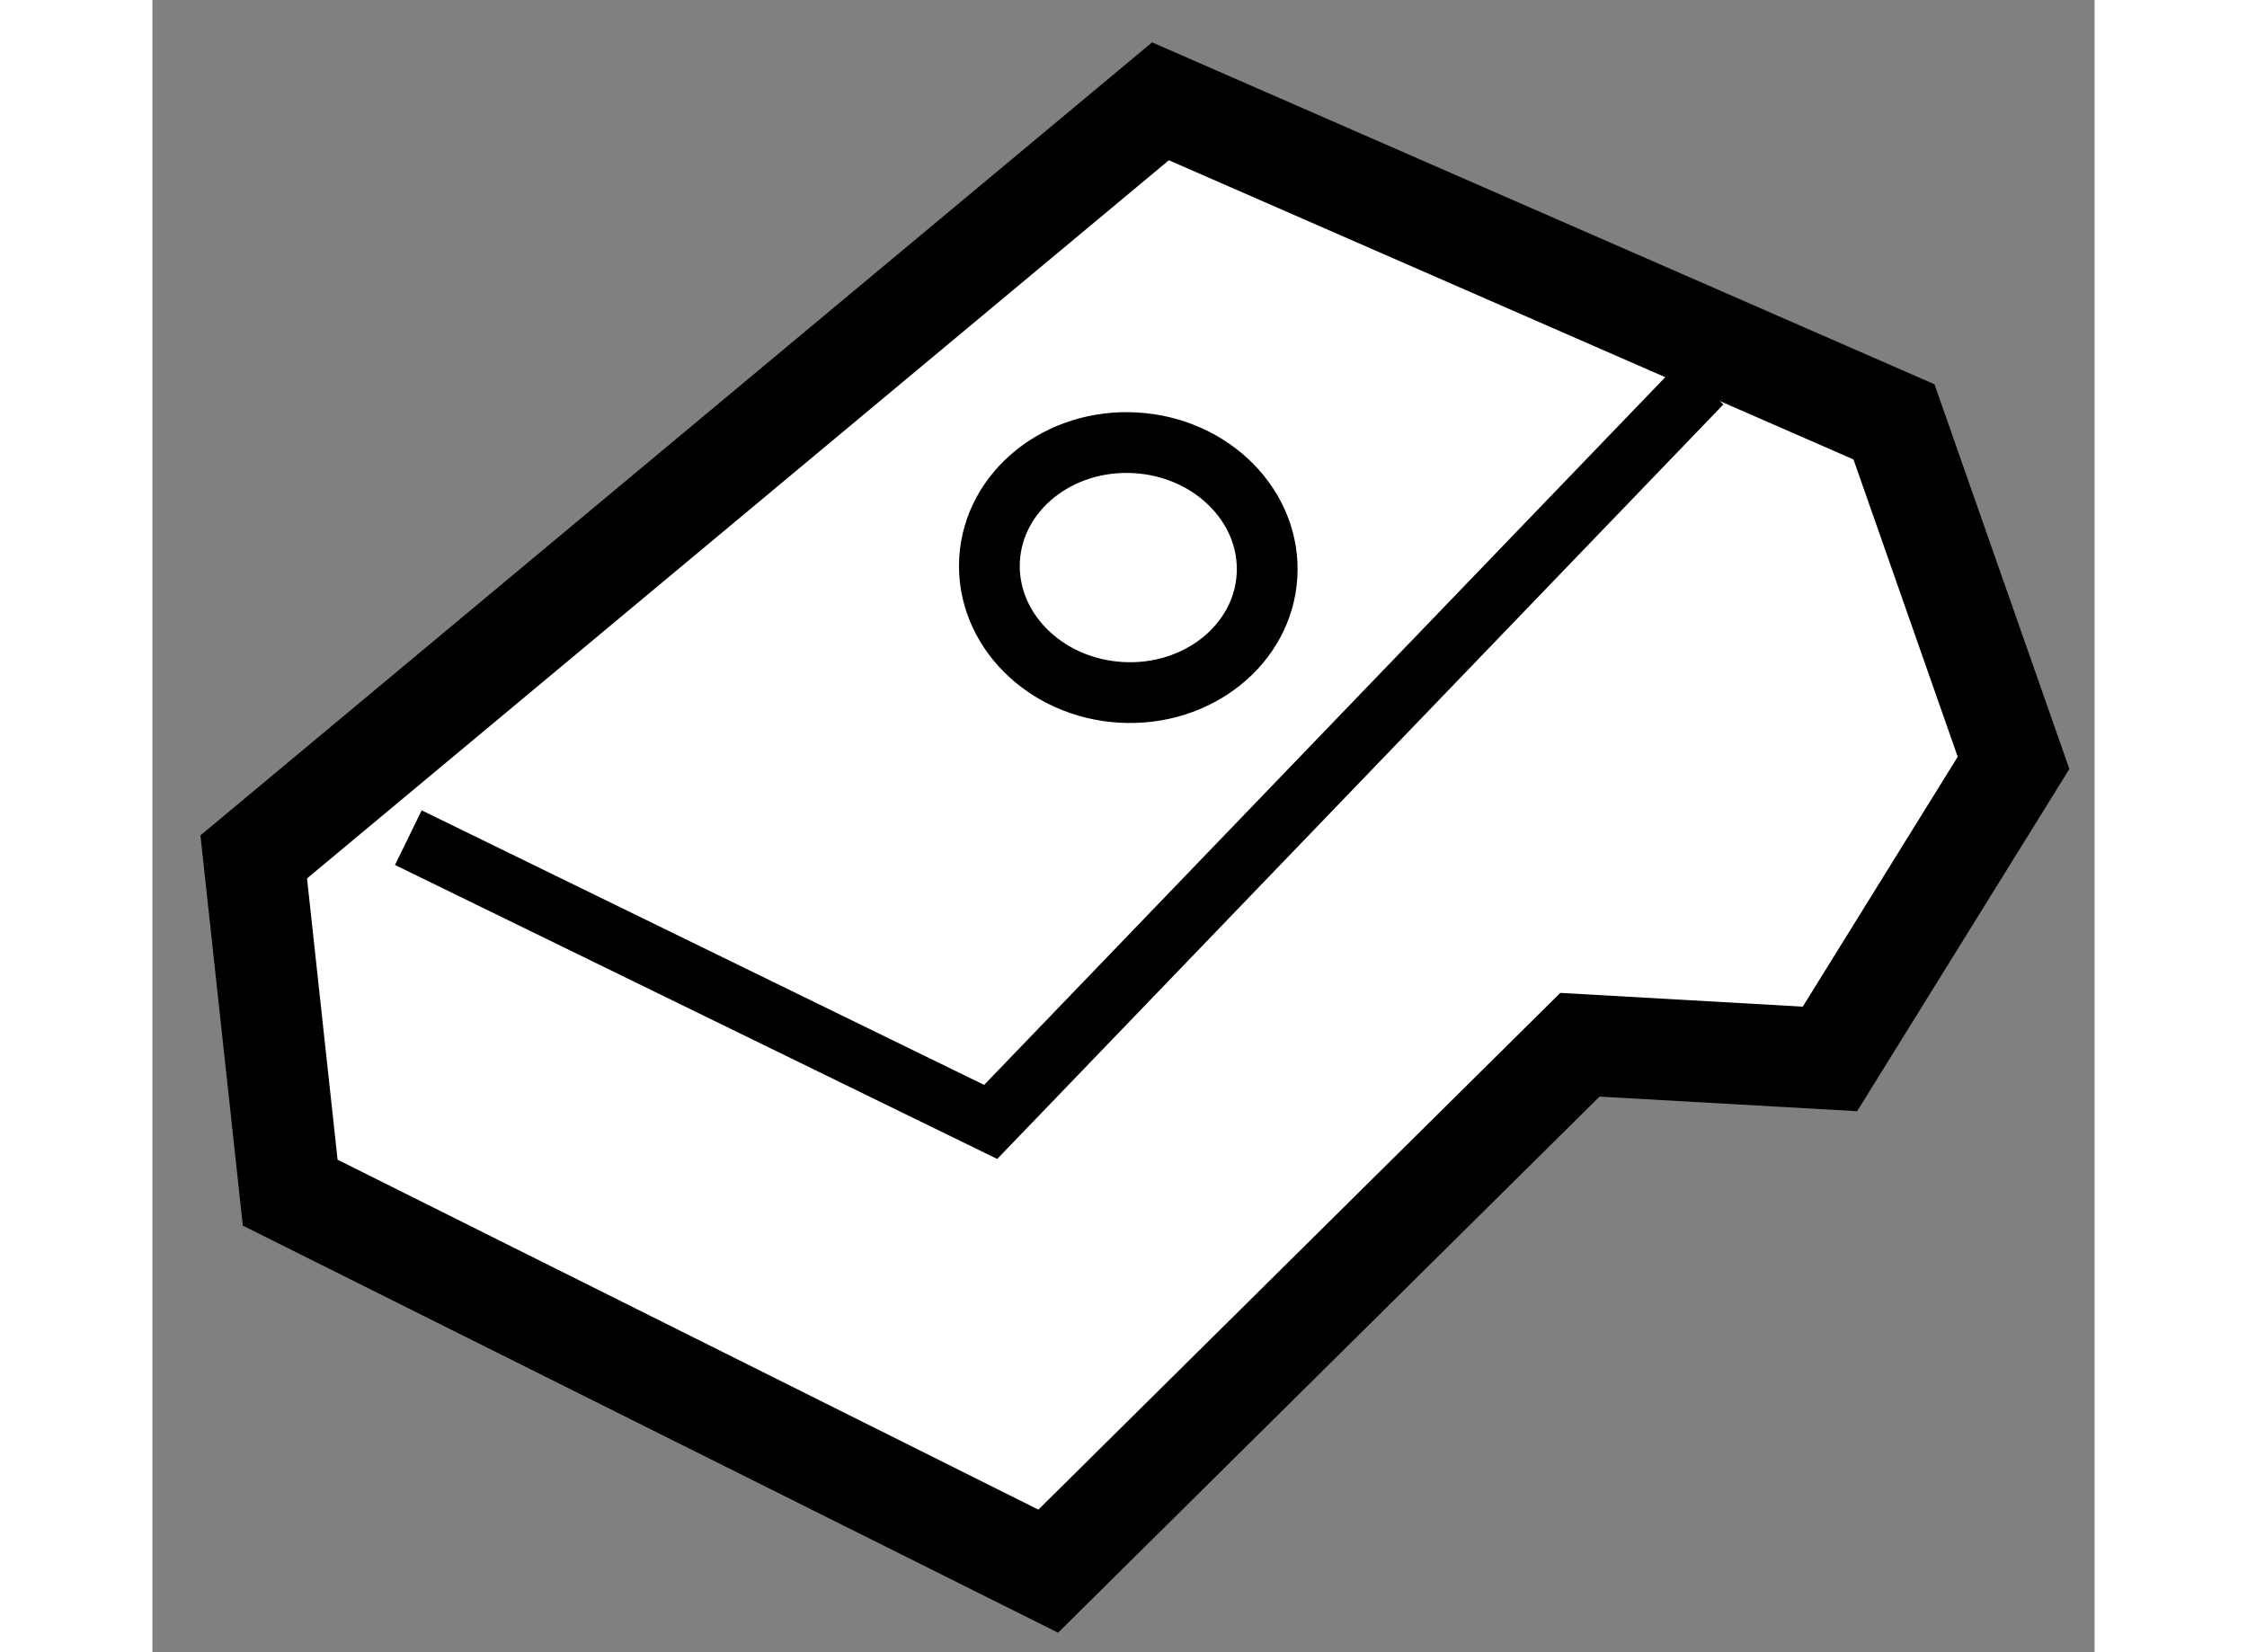
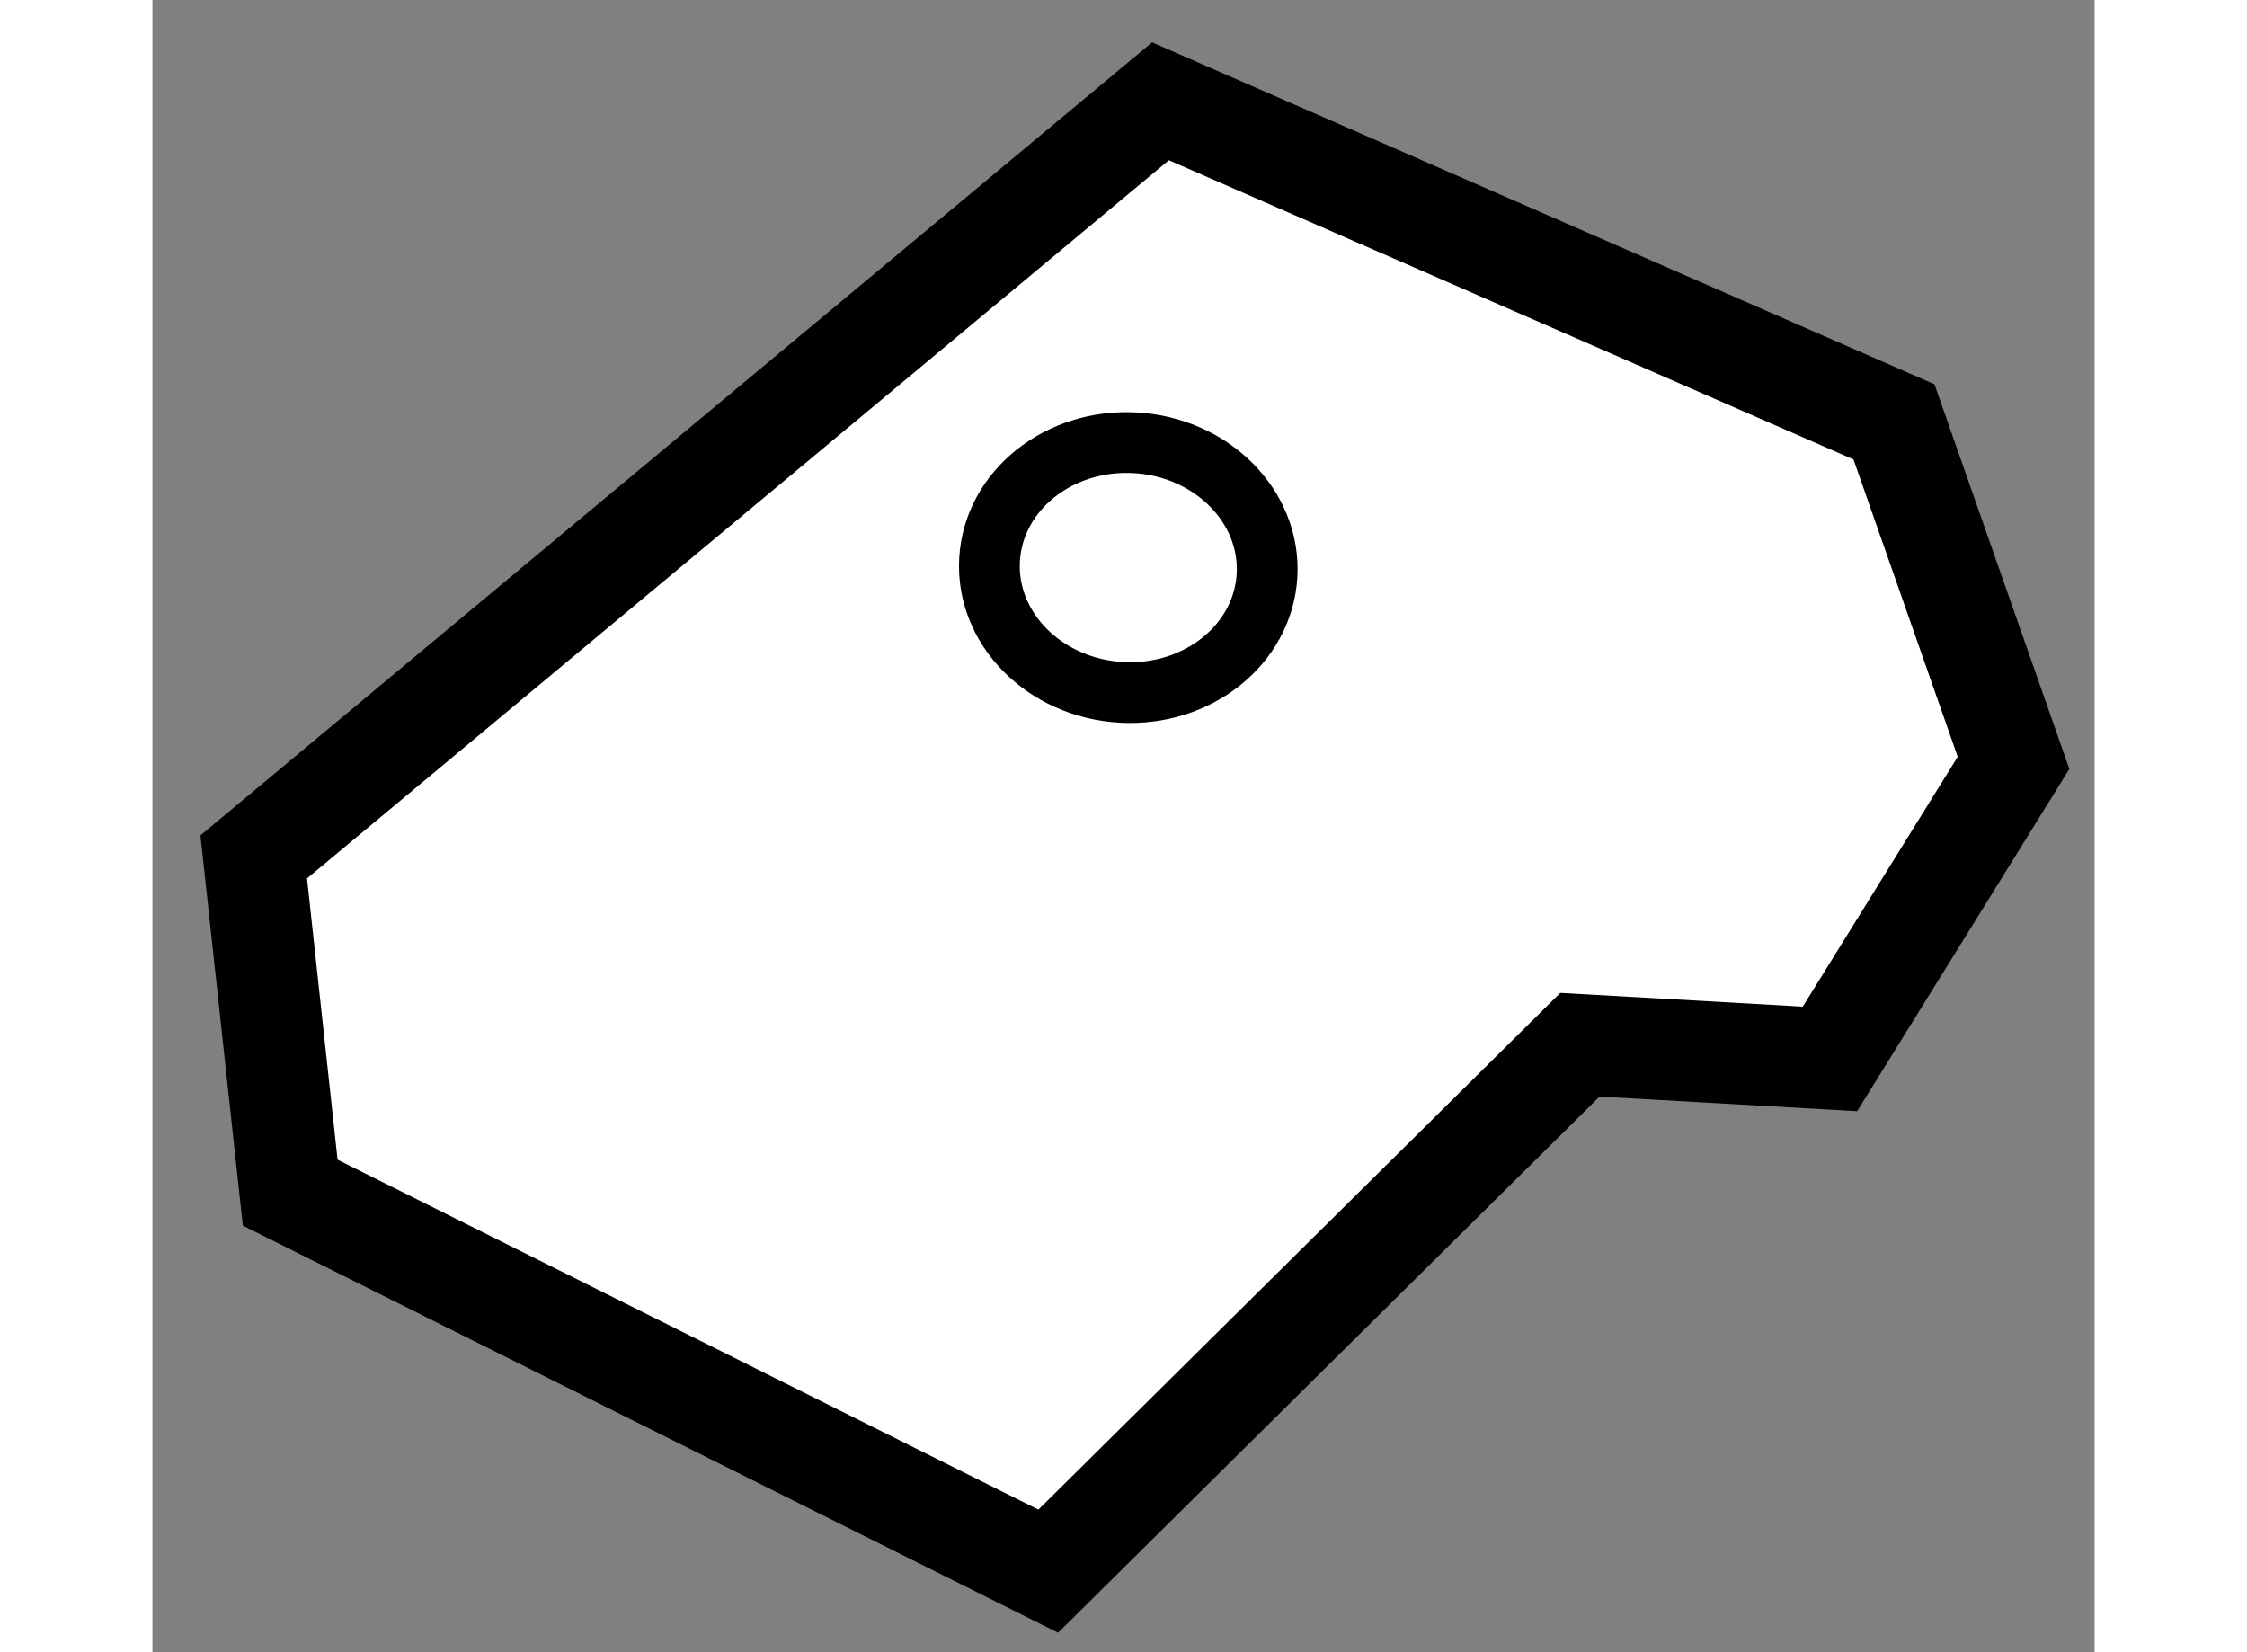
<svg xmlns="http://www.w3.org/2000/svg" version="1.1" x="0px" y="0px" width="244.8px" height="180px" viewBox="21.584 101.262 9.585 8.154" enable-background="new 0 0 244.8 180" xml:space="preserve">
  <rect x="21.584" y="101.262" width="9.585" height="8.154" fill="#808080" stroke="none" />
  <g>
    <polygon fill="#FFFFFF" stroke="#000000" stroke-width="0.5" points="26.005,109.016 28.629,106.418 29.863,106.488      30.769,105.027 30.179,103.344 26.559,101.762 22.084,105.491 22.264,107.148   " />
-     <polyline fill="none" stroke="#000000" stroke-width="0.3" points="29.229,103.154 25.721,106.799 22.847,105.396   " />
    <ellipse transform="matrix(-0.998 -0.058 0.058 -0.998 46.744 209.41)" fill="none" stroke="#000000" stroke-width="0.3" cx="26.43" cy="104.022" rx="0.686" ry="0.617" />
  </g>
</svg>